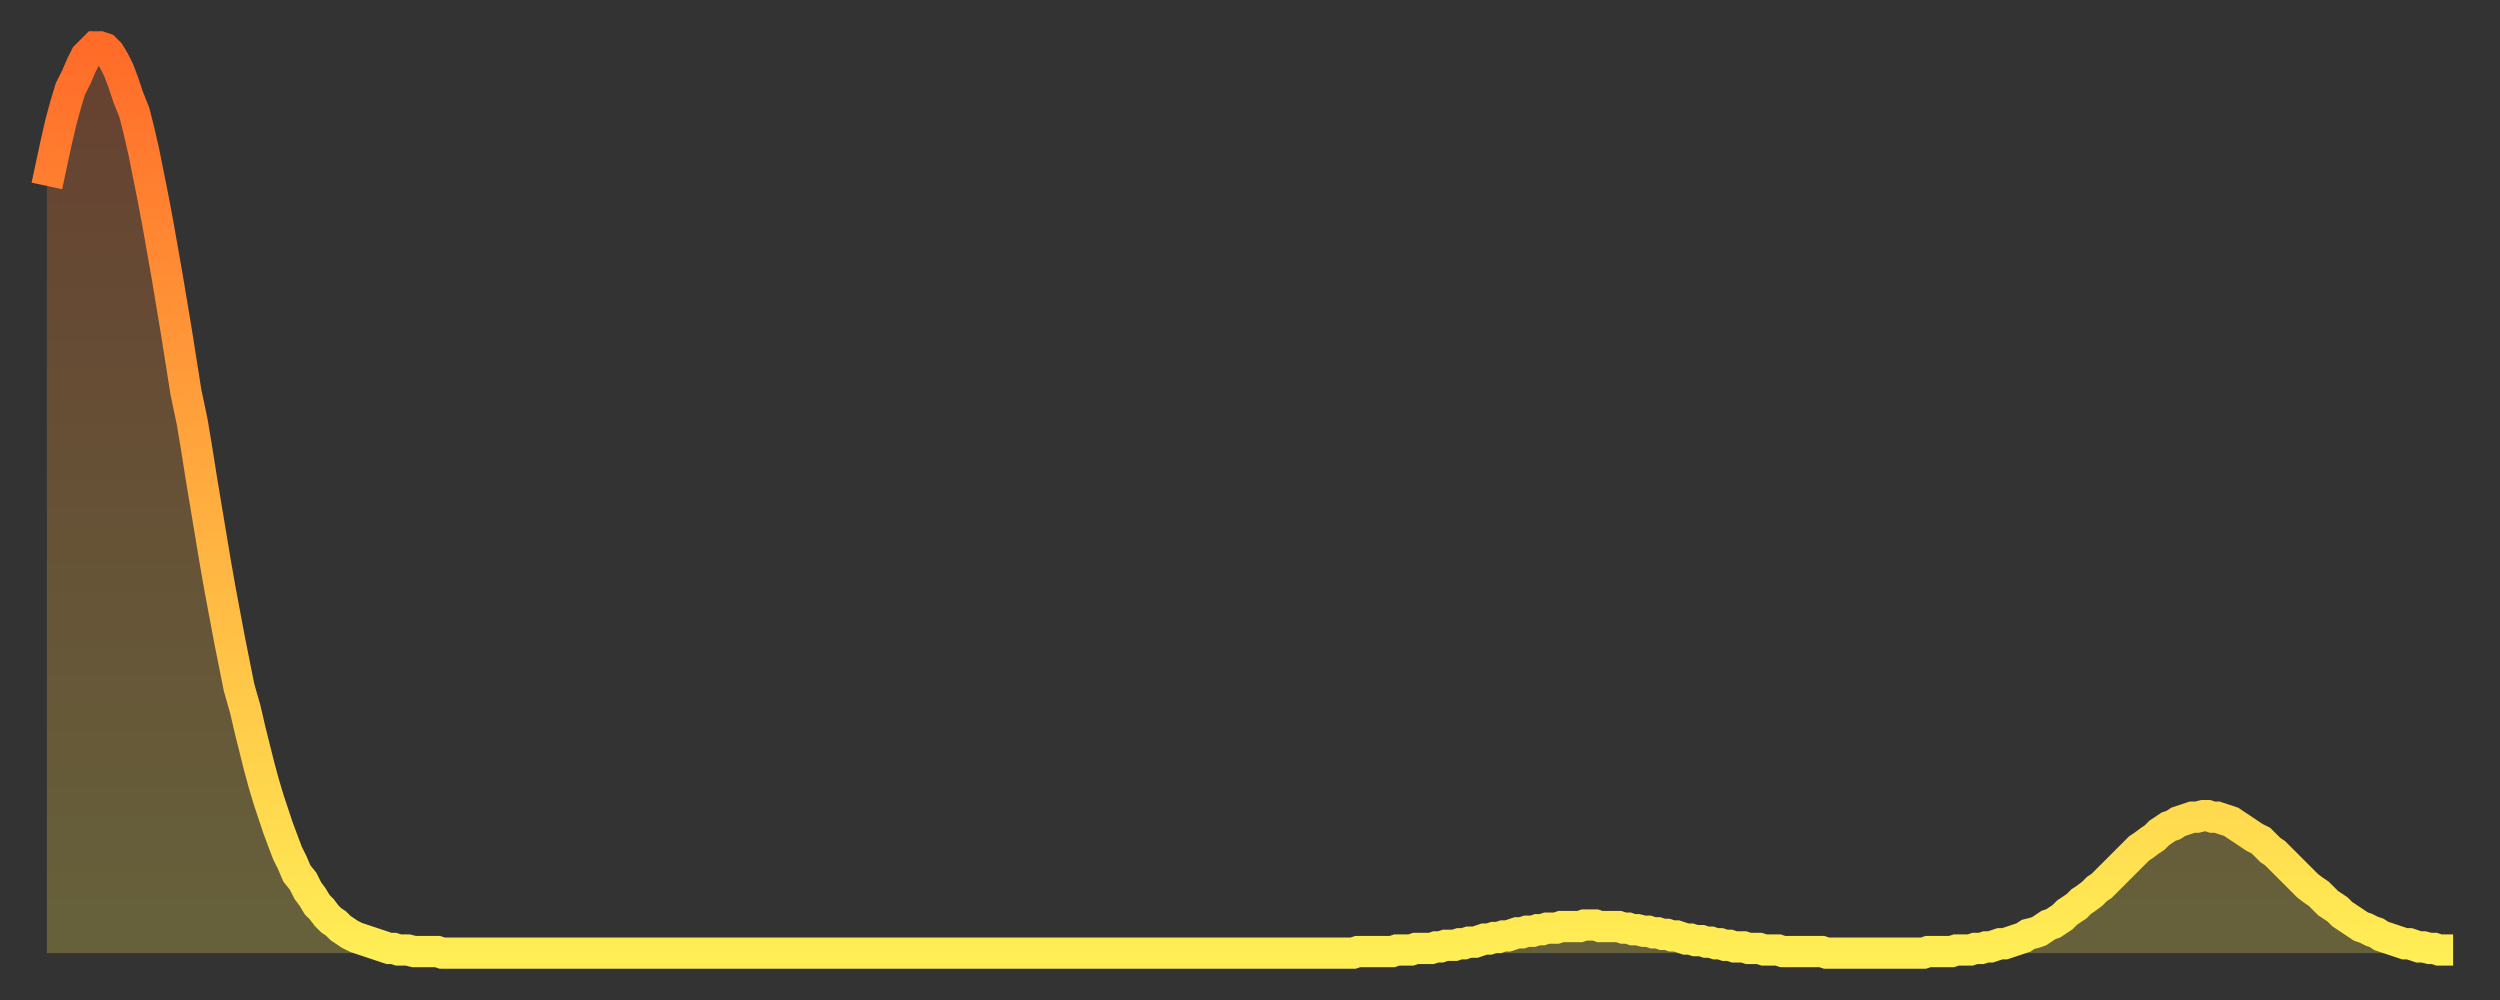
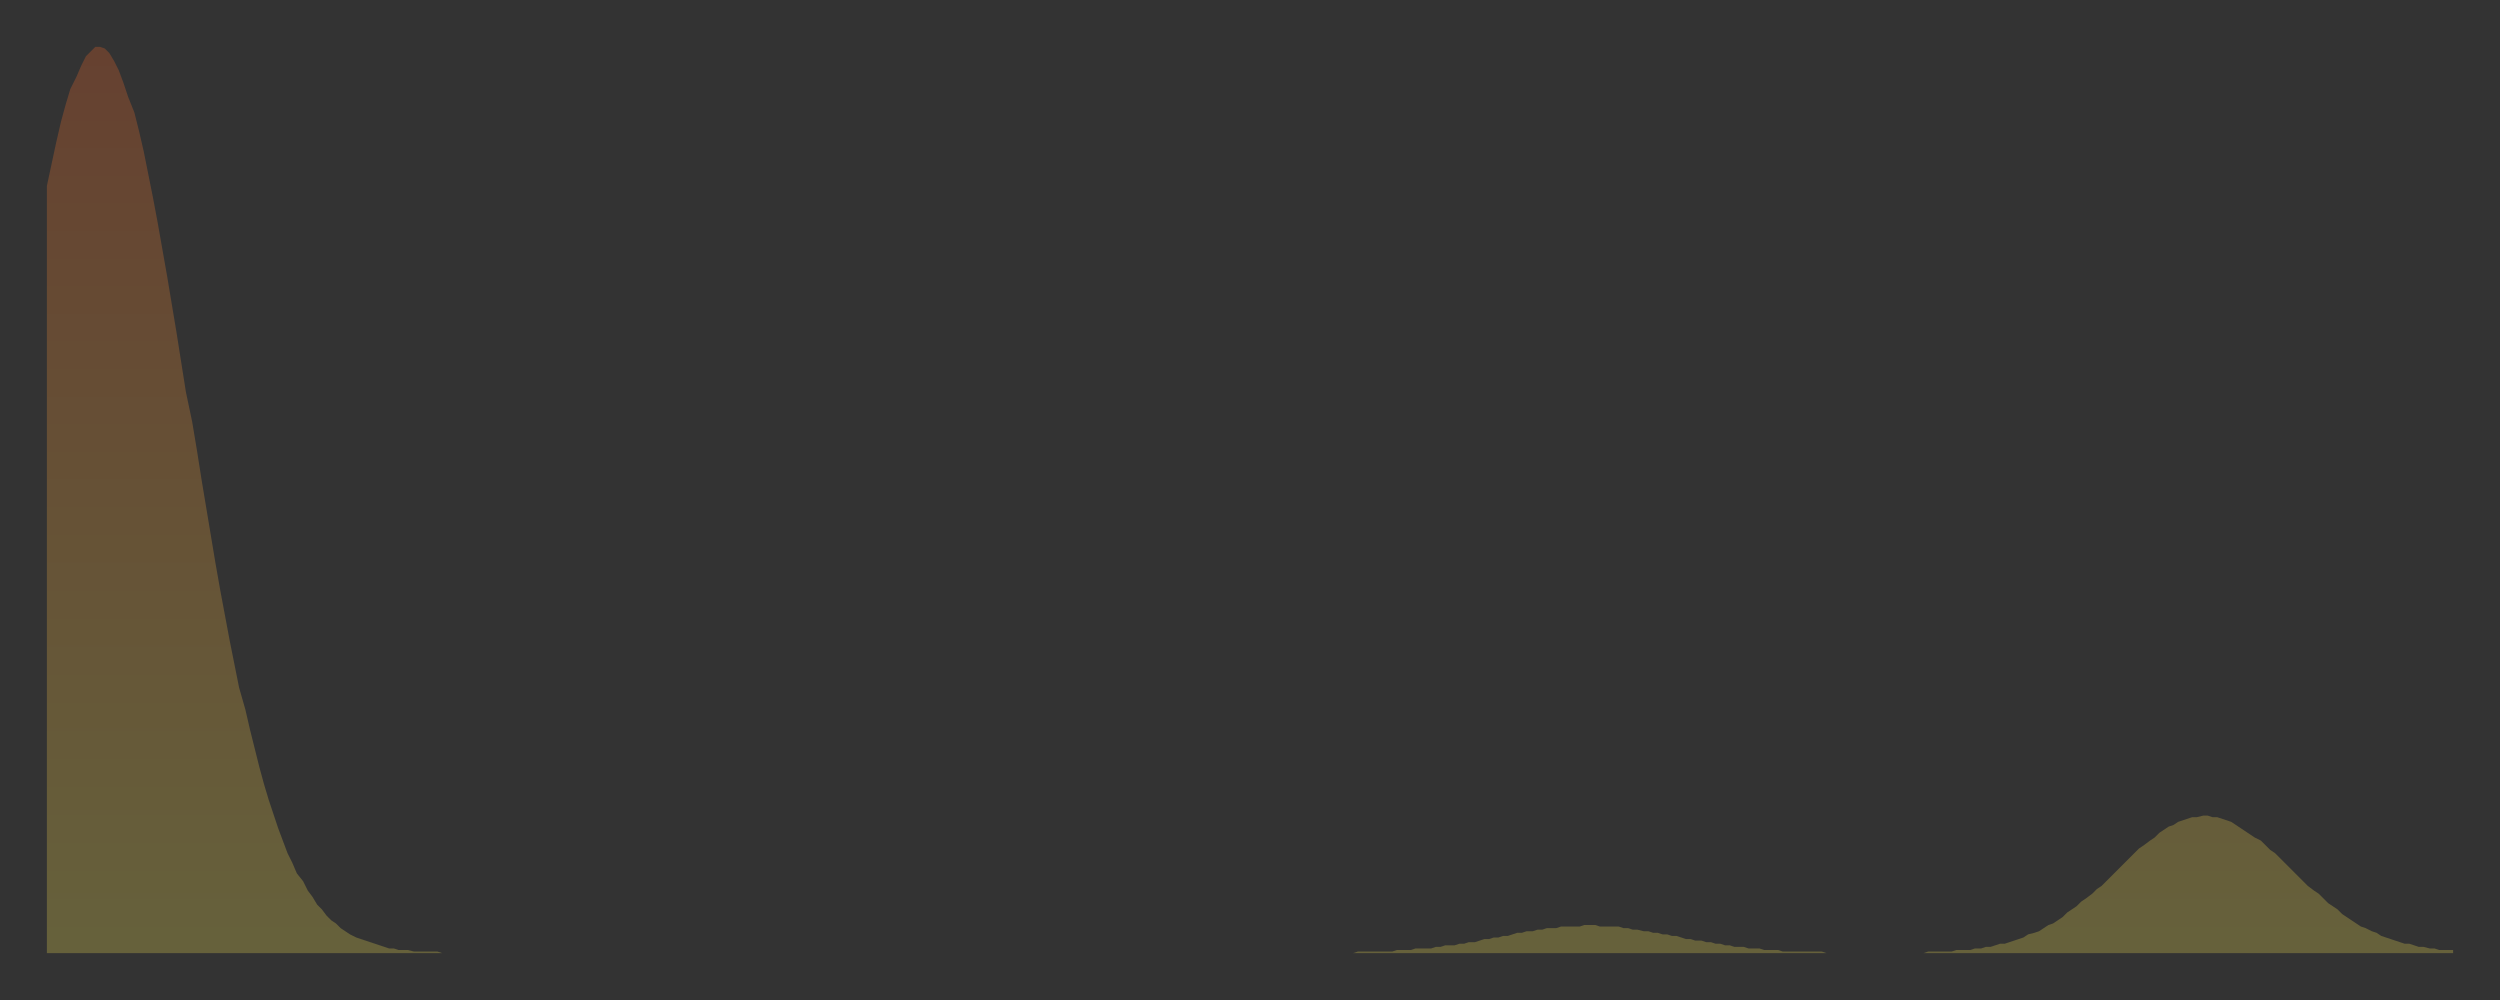
<svg xmlns="http://www.w3.org/2000/svg" baseProfile="full" height="64" version="1.1" width="160">
  <rect width="100%" height="100%" fill="#333333" stroke="none" />
  <defs>
    <linearGradient id="id183636" x1="0" x2="0" y1="0" y2="1">
      <stop offset="0%" stop-color="#ff6b29" />
      <stop offset="50%" stop-color="#ffad3f" />
      <stop offset="100%" stop-color="#ffee55" />
    </linearGradient>
  </defs>
  <g transform="translate(3,3)">
    <g>
-       <path d="M 0.0 8.9 0.3 7.5 0.6 6.1 0.9 4.8 1.2 3.7 1.5 2.7 1.9 1.9 2.2 1.2 2.5 0.6 2.8 0.3 3.1 0.0 3.4 0.0 3.7 0.1 4.0 0.4 4.3 0.9 4.6 1.5 4.9 2.3 5.2 3.2 5.6 4.2 5.9 5.4 6.2 6.7 6.5 8.2 6.8 9.7 7.1 11.3 7.4 13.0 7.7 14.7 8.0 16.5 8.3 18.3 8.6 20.2 8.9 22.1 9.3 24.0 9.6 25.8 9.9 27.7 10.2 29.5 10.5 31.3 10.8 33.1 11.1 34.8 11.4 36.4 11.7 38.0 12.0 39.5 12.3 41.0 12.7 42.4 13.0 43.7 13.3 44.9 13.6 46.1 13.9 47.2 14.2 48.2 14.5 49.1 14.8 50.0 15.1 50.8 15.4 51.6 15.7 52.2 16.0 52.9 16.4 53.4 16.7 54.0 17.0 54.4 17.3 54.9 17.6 55.2 17.9 55.6 18.2 55.9 18.5 56.1 18.8 56.4 19.1 56.6 19.4 56.8 19.8 57.0 20.1 57.1 20.4 57.2 20.7 57.3 21.0 57.4 21.3 57.5 21.6 57.6 21.9 57.7 22.2 57.7 22.5 57.8 22.8 57.8 23.1 57.8 23.5 57.9 23.8 57.9 24.1 57.9 24.4 57.9 24.7 57.9 25.0 57.9 25.3 58.0 25.6 58.0 25.9 58.0 26.2 58.0 26.5 58.0 26.8 58.0 27.2 58.0 27.5 58.0 27.8 58.0 28.1 58.0 28.4 58.0 28.7 58.0 29.0 58.0 29.3 58.0 29.6 58.0 29.9 58.0 30.2 58.0 30.6 58.0 30.9 58.0 31.2 58.0 31.5 58.0 31.8 58.0 32.1 58.0 32.4 58.0 32.7 58.0 33.0 58.0 33.3 58.0 33.6 58.0 33.9 58.0 34.3 58.0 34.6 58.0 34.9 58.0 35.2 58.0 35.5 58.0 35.8 58.0 36.1 58.0 36.4 58.0 36.7 58.0 37.0 58.0 37.3 58.0 37.7 58.0 38.0 58.0 38.3 58.0 38.6 58.0 38.9 58.0 39.2 58.0 39.5 58.0 39.8 58.0 40.1 58.0 40.4 58.0 40.7 58.0 41.0 58.0 41.4 58.0 41.7 58.0 42.0 58.0 42.3 58.0 42.6 58.0 42.9 58.0 43.2 58.0 43.5 58.0 43.8 58.0 44.1 58.0 44.4 58.0 44.7 58.0 45.1 58.0 45.4 58.0 45.7 58.0 46.0 58.0 46.3 58.0 46.6 58.0 46.9 58.0 47.2 58.0 47.5 58.0 47.8 58.0 48.1 58.0 48.5 58.0 48.8 58.0 49.1 58.0 49.4 58.0 49.7 58.0 50.0 58.0 50.3 58.0 50.6 58.0 50.9 58.0 51.2 58.0 51.5 58.0 51.8 58.0 52.2 58.0 52.5 58.0 52.8 58.0 53.1 58.0 53.4 58.0 53.7 58.0 54.0 58.0 54.3 58.0 54.6 58.0 54.9 58.0 55.2 58.0 55.6 58.0 55.9 58.0 56.2 58.0 56.5 58.0 56.8 58.0 57.1 58.0 57.4 58.0 57.7 58.0 58.0 58.0 58.3 58.0 58.6 58.0 58.9 58.0 59.3 58.0 59.6 58.0 59.9 58.0 60.2 58.0 60.5 58.0 60.8 58.0 61.1 58.0 61.4 58.0 61.7 58.0 62.0 58.0 62.3 58.0 62.6 58.0 63.0 58.0 63.3 58.0 63.6 58.0 63.9 58.0 64.2 58.0 64.5 58.0 64.8 58.0 65.1 58.0 65.4 58.0 65.7 58.0 66.0 58.0 66.4 58.0 66.7 58.0 67.0 58.0 67.3 58.0 67.6 58.0 67.9 58.0 68.2 58.0 68.5 58.0 68.8 58.0 69.1 58.0 69.4 58.0 69.7 58.0 70.1 58.0 70.4 58.0 70.7 58.0 71.0 58.0 71.3 58.0 71.6 58.0 71.9 58.0 72.2 58.0 72.5 58.0 72.8 58.0 73.1 58.0 73.5 58.0 73.8 58.0 74.1 58.0 74.4 58.0 74.7 58.0 75.0 58.0 75.3 58.0 75.6 58.0 75.9 58.0 76.2 58.0 76.5 58.0 76.8 58.0 77.2 58.0 77.5 58.0 77.8 58.0 78.1 58.0 78.4 58.0 78.7 58.0 79.0 58.0 79.3 58.0 79.6 58.0 79.9 58.0 80.2 58.0 80.5 58.0 80.9 58.0 81.2 58.0 81.5 58.0 81.8 58.0 82.1 58.0 82.4 58.0 82.7 58.0 83.0 58.0 83.3 58.0 83.6 58.0 83.9 57.9 84.3 57.9 84.6 57.9 84.9 57.9 85.2 57.9 85.5 57.9 85.8 57.9 86.1 57.9 86.4 57.8 86.7 57.8 87.0 57.8 87.3 57.8 87.6 57.7 88.0 57.7 88.3 57.7 88.6 57.7 88.9 57.6 89.2 57.6 89.5 57.5 89.8 57.5 90.1 57.5 90.4 57.4 90.7 57.4 91.0 57.3 91.4 57.3 91.7 57.2 92.0 57.1 92.3 57.1 92.6 57.0 92.9 57.0 93.2 56.9 93.5 56.9 93.8 56.8 94.1 56.7 94.4 56.7 94.7 56.6 95.1 56.6 95.4 56.5 95.7 56.5 96.0 56.4 96.3 56.4 96.6 56.4 96.9 56.3 97.2 56.3 97.5 56.3 97.8 56.3 98.1 56.3 98.4 56.2 98.8 56.2 99.1 56.2 99.4 56.3 99.7 56.3 100.0 56.3 100.3 56.3 100.6 56.3 100.9 56.4 101.2 56.4 101.5 56.5 101.8 56.5 102.2 56.6 102.5 56.6 102.8 56.7 103.1 56.7 103.4 56.8 103.7 56.8 104.0 56.9 104.3 56.9 104.6 57.0 104.9 57.1 105.2 57.1 105.5 57.2 105.9 57.2 106.2 57.3 106.5 57.3 106.8 57.4 107.1 57.4 107.4 57.5 107.7 57.5 108.0 57.6 108.3 57.6 108.6 57.6 108.9 57.7 109.3 57.7 109.6 57.7 109.9 57.8 110.2 57.8 110.5 57.8 110.8 57.8 111.1 57.9 111.4 57.9 111.7 57.9 112.0 57.9 112.3 57.9 112.6 57.9 113.0 57.9 113.3 57.9 113.6 57.9 113.9 58.0 114.2 58.0 114.5 58.0 114.8 58.0 115.1 58.0 115.4 58.0 115.7 58.0 116.0 58.0 116.3 58.0 116.7 58.0 117.0 58.0 117.3 58.0 117.6 58.0 117.9 58.0 118.2 58.0 118.5 58.0 118.8 58.0 119.1 58.0 119.4 58.0 119.7 58.0 120.1 58.0 120.4 57.9 120.7 57.9 121.0 57.9 121.3 57.9 121.6 57.9 121.9 57.9 122.2 57.8 122.5 57.8 122.8 57.8 123.1 57.8 123.4 57.7 123.8 57.7 124.1 57.6 124.4 57.6 124.7 57.5 125.0 57.4 125.3 57.4 125.6 57.3 125.9 57.2 126.2 57.1 126.5 57.0 126.8 56.8 127.2 56.7 127.5 56.6 127.8 56.4 128.1 56.2 128.4 56.1 128.7 55.9 129.0 55.7 129.3 55.4 129.6 55.2 129.9 55.0 130.2 54.7 130.5 54.5 130.9 54.2 131.2 53.9 131.5 53.7 131.8 53.4 132.1 53.1 132.4 52.8 132.7 52.5 133.0 52.2 133.3 51.9 133.6 51.6 133.9 51.3 134.2 51.1 134.6 50.8 134.9 50.6 135.2 50.3 135.5 50.1 135.8 49.9 136.1 49.8 136.4 49.6 136.7 49.5 137.0 49.4 137.3 49.3 137.6 49.3 138.0 49.2 138.3 49.2 138.6 49.3 138.9 49.3 139.2 49.4 139.5 49.5 139.8 49.6 140.1 49.8 140.4 50.0 140.7 50.2 141.0 50.4 141.3 50.6 141.7 50.8 142.0 51.1 142.3 51.4 142.6 51.6 142.9 51.9 143.2 52.2 143.5 52.5 143.8 52.8 144.1 53.1 144.4 53.4 144.7 53.7 145.1 54.0 145.4 54.2 145.7 54.5 146.0 54.8 146.3 55.0 146.6 55.2 146.9 55.5 147.2 55.7 147.5 55.9 147.8 56.1 148.1 56.3 148.4 56.4 148.8 56.6 149.1 56.7 149.4 56.9 149.7 57.0 150.0 57.1 150.3 57.2 150.6 57.3 150.9 57.4 151.2 57.4 151.5 57.5 151.8 57.6 152.1 57.6 152.5 57.7 152.8 57.7 153.1 57.8 153.4 57.8 153.7 57.8 154.0 57.8" fill="none" id="graph-curve" opacity="1" stroke="url(#id183636)" stroke-width="2" />
      <path d="M 0 58 L 0.0 8.9 0.3 7.5 0.6 6.1 0.9 4.8 1.2 3.7 1.5 2.7 1.9 1.9 2.2 1.2 2.5 0.6 2.8 0.3 3.1 0.0 3.4 0.0 3.7 0.1 4.0 0.4 4.3 0.9 4.6 1.5 4.9 2.3 5.2 3.2 5.6 4.2 5.9 5.4 6.2 6.7 6.5 8.2 6.8 9.7 7.1 11.3 7.4 13.0 7.7 14.7 8.0 16.5 8.3 18.3 8.6 20.2 8.9 22.1 9.3 24.0 9.6 25.8 9.9 27.7 10.2 29.5 10.5 31.3 10.8 33.1 11.1 34.8 11.4 36.4 11.7 38.0 12.0 39.5 12.3 41.0 12.7 42.4 13.0 43.7 13.3 44.9 13.6 46.1 13.9 47.2 14.2 48.2 14.5 49.1 14.8 50.0 15.1 50.8 15.4 51.6 15.7 52.2 16.0 52.9 16.4 53.4 16.7 54.0 17.0 54.4 17.3 54.9 17.6 55.2 17.9 55.6 18.2 55.9 18.5 56.1 18.8 56.4 19.1 56.6 19.4 56.8 19.8 57.0 20.1 57.1 20.4 57.2 20.7 57.3 21.0 57.4 21.3 57.5 21.6 57.6 21.9 57.7 22.2 57.7 22.5 57.8 22.8 57.8 23.1 57.8 23.5 57.9 23.8 57.9 24.1 57.9 24.4 57.9 24.7 57.9 25.0 57.9 25.3 58.0 25.6 58.0 25.9 58.0 26.2 58.0 26.5 58.0 26.8 58.0 27.2 58.0 27.5 58.0 27.8 58.0 28.1 58.0 28.4 58.0 28.7 58.0 29.0 58.0 29.3 58.0 29.6 58.0 29.9 58.0 30.2 58.0 30.6 58.0 30.9 58.0 31.2 58.0 31.5 58.0 31.8 58.0 32.1 58.0 32.4 58.0 32.7 58.0 33.0 58.0 33.3 58.0 33.6 58.0 33.9 58.0 34.3 58.0 34.6 58.0 34.9 58.0 35.2 58.0 35.5 58.0 35.8 58.0 36.1 58.0 36.4 58.0 36.7 58.0 37.0 58.0 37.3 58.0 37.7 58.0 38.0 58.0 38.3 58.0 38.6 58.0 38.9 58.0 39.2 58.0 39.5 58.0 39.8 58.0 40.1 58.0 40.4 58.0 40.7 58.0 41.0 58.0 41.4 58.0 41.7 58.0 42.0 58.0 42.3 58.0 42.6 58.0 42.9 58.0 43.2 58.0 43.5 58.0 43.8 58.0 44.1 58.0 44.4 58.0 44.7 58.0 45.1 58.0 45.4 58.0 45.7 58.0 46.0 58.0 46.3 58.0 46.6 58.0 46.9 58.0 47.2 58.0 47.5 58.0 47.8 58.0 48.1 58.0 48.5 58.0 48.8 58.0 49.1 58.0 49.4 58.0 49.7 58.0 50.0 58.0 50.3 58.0 50.6 58.0 50.9 58.0 51.2 58.0 51.5 58.0 51.8 58.0 52.2 58.0 52.5 58.0 52.8 58.0 53.1 58.0 53.4 58.0 53.7 58.0 54.0 58.0 54.3 58.0 54.6 58.0 54.9 58.0 55.2 58.0 55.6 58.0 55.9 58.0 56.2 58.0 56.5 58.0 56.8 58.0 57.1 58.0 57.4 58.0 57.7 58.0 58.0 58.0 58.3 58.0 58.6 58.0 58.9 58.0 59.3 58.0 59.6 58.0 59.9 58.0 60.2 58.0 60.5 58.0 60.8 58.0 61.1 58.0 61.4 58.0 61.7 58.0 62.0 58.0 62.3 58.0 62.6 58.0 63.0 58.0 63.3 58.0 63.6 58.0 63.9 58.0 64.2 58.0 64.5 58.0 64.8 58.0 65.1 58.0 65.4 58.0 65.7 58.0 66.0 58.0 66.4 58.0 66.7 58.0 67.0 58.0 67.3 58.0 67.6 58.0 67.9 58.0 68.2 58.0 68.5 58.0 68.8 58.0 69.1 58.0 69.4 58.0 69.7 58.0 70.1 58.0 70.4 58.0 70.7 58.0 71.0 58.0 71.3 58.0 71.6 58.0 71.9 58.0 72.2 58.0 72.5 58.0 72.8 58.0 73.1 58.0 73.5 58.0 73.8 58.0 74.1 58.0 74.4 58.0 74.7 58.0 75.0 58.0 75.3 58.0 75.6 58.0 75.9 58.0 76.2 58.0 76.5 58.0 76.8 58.0 77.2 58.0 77.5 58.0 77.8 58.0 78.1 58.0 78.4 58.0 78.7 58.0 79.0 58.0 79.3 58.0 79.6 58.0 79.9 58.0 80.2 58.0 80.5 58.0 80.9 58.0 81.2 58.0 81.5 58.0 81.8 58.0 82.1 58.0 82.4 58.0 82.7 58.0 83.0 58.0 83.3 58.0 83.6 58.0 83.9 57.9 84.3 57.9 84.6 57.9 84.9 57.9 85.2 57.9 85.5 57.9 85.8 57.9 86.1 57.9 86.4 57.8 86.7 57.8 87.0 57.8 87.3 57.8 87.6 57.7 88.0 57.7 88.3 57.7 88.6 57.7 88.9 57.6 89.2 57.6 89.5 57.5 89.8 57.5 90.1 57.5 90.4 57.4 90.7 57.4 91.0 57.3 91.4 57.3 91.7 57.2 92.0 57.1 92.3 57.1 92.6 57.0 92.9 57.0 93.2 56.9 93.5 56.9 93.8 56.8 94.1 56.7 94.4 56.7 94.7 56.6 95.1 56.6 95.4 56.5 95.7 56.5 96.0 56.4 96.3 56.4 96.6 56.4 96.9 56.3 97.2 56.3 97.5 56.3 97.8 56.3 98.1 56.3 98.4 56.2 98.8 56.2 99.1 56.2 99.4 56.3 99.7 56.3 100.0 56.3 100.3 56.3 100.6 56.3 100.9 56.4 101.2 56.4 101.5 56.5 101.8 56.5 102.2 56.6 102.5 56.6 102.8 56.7 103.1 56.7 103.4 56.8 103.7 56.8 104.0 56.9 104.3 56.9 104.6 57.0 104.9 57.1 105.2 57.1 105.5 57.2 105.9 57.2 106.2 57.3 106.5 57.3 106.8 57.4 107.1 57.4 107.4 57.5 107.7 57.5 108.0 57.6 108.3 57.6 108.6 57.6 108.9 57.7 109.3 57.7 109.6 57.7 109.9 57.8 110.2 57.8 110.5 57.8 110.8 57.8 111.1 57.9 111.4 57.9 111.7 57.9 112.0 57.9 112.3 57.9 112.6 57.9 113.0 57.9 113.3 57.9 113.6 57.9 113.9 58.0 114.2 58.0 114.5 58.0 114.8 58.0 115.1 58.0 115.4 58.0 115.7 58.0 116.0 58.0 116.3 58.0 116.7 58.0 117.0 58.0 117.3 58.0 117.6 58.0 117.9 58.0 118.2 58.0 118.5 58.0 118.8 58.0 119.1 58.0 119.4 58.0 119.7 58.0 120.1 58.0 120.4 57.9 120.7 57.9 121.0 57.9 121.3 57.9 121.6 57.9 121.9 57.9 122.2 57.8 122.5 57.8 122.8 57.8 123.1 57.8 123.4 57.7 123.8 57.7 124.1 57.6 124.4 57.6 124.7 57.5 125.0 57.4 125.3 57.4 125.6 57.3 125.9 57.2 126.2 57.1 126.5 57.0 126.8 56.8 127.2 56.7 127.5 56.6 127.8 56.4 128.1 56.2 128.4 56.1 128.7 55.9 129.0 55.7 129.3 55.4 129.6 55.2 129.9 55.0 130.2 54.7 130.5 54.5 130.9 54.2 131.2 53.9 131.5 53.7 131.8 53.4 132.1 53.1 132.4 52.8 132.7 52.5 133.0 52.2 133.3 51.9 133.6 51.6 133.9 51.3 134.2 51.1 134.6 50.8 134.9 50.6 135.2 50.3 135.5 50.1 135.8 49.9 136.1 49.8 136.4 49.6 136.7 49.5 137.0 49.4 137.3 49.3 137.6 49.3 138.0 49.2 138.3 49.2 138.6 49.3 138.9 49.3 139.2 49.4 139.5 49.5 139.8 49.6 140.1 49.8 140.4 50.0 140.7 50.2 141.0 50.4 141.3 50.6 141.7 50.8 142.0 51.1 142.3 51.4 142.6 51.6 142.9 51.9 143.2 52.2 143.5 52.5 143.8 52.8 144.1 53.1 144.4 53.4 144.7 53.7 145.1 54.0 145.4 54.2 145.7 54.5 146.0 54.8 146.3 55.0 146.6 55.2 146.9 55.5 147.2 55.7 147.5 55.9 147.8 56.1 148.1 56.3 148.4 56.4 148.8 56.6 149.1 56.7 149.4 56.9 149.7 57.0 150.0 57.1 150.3 57.2 150.6 57.3 150.9 57.4 151.2 57.4 151.5 57.5 151.8 57.6 152.1 57.6 152.5 57.7 152.8 57.7 153.1 57.8 153.4 57.8 153.7 57.8 154.0 57.8 154 58" fill="url(#id183636)" fill-opacity=".25" id="graph-shadow" />
    </g>
  </g>
</svg>